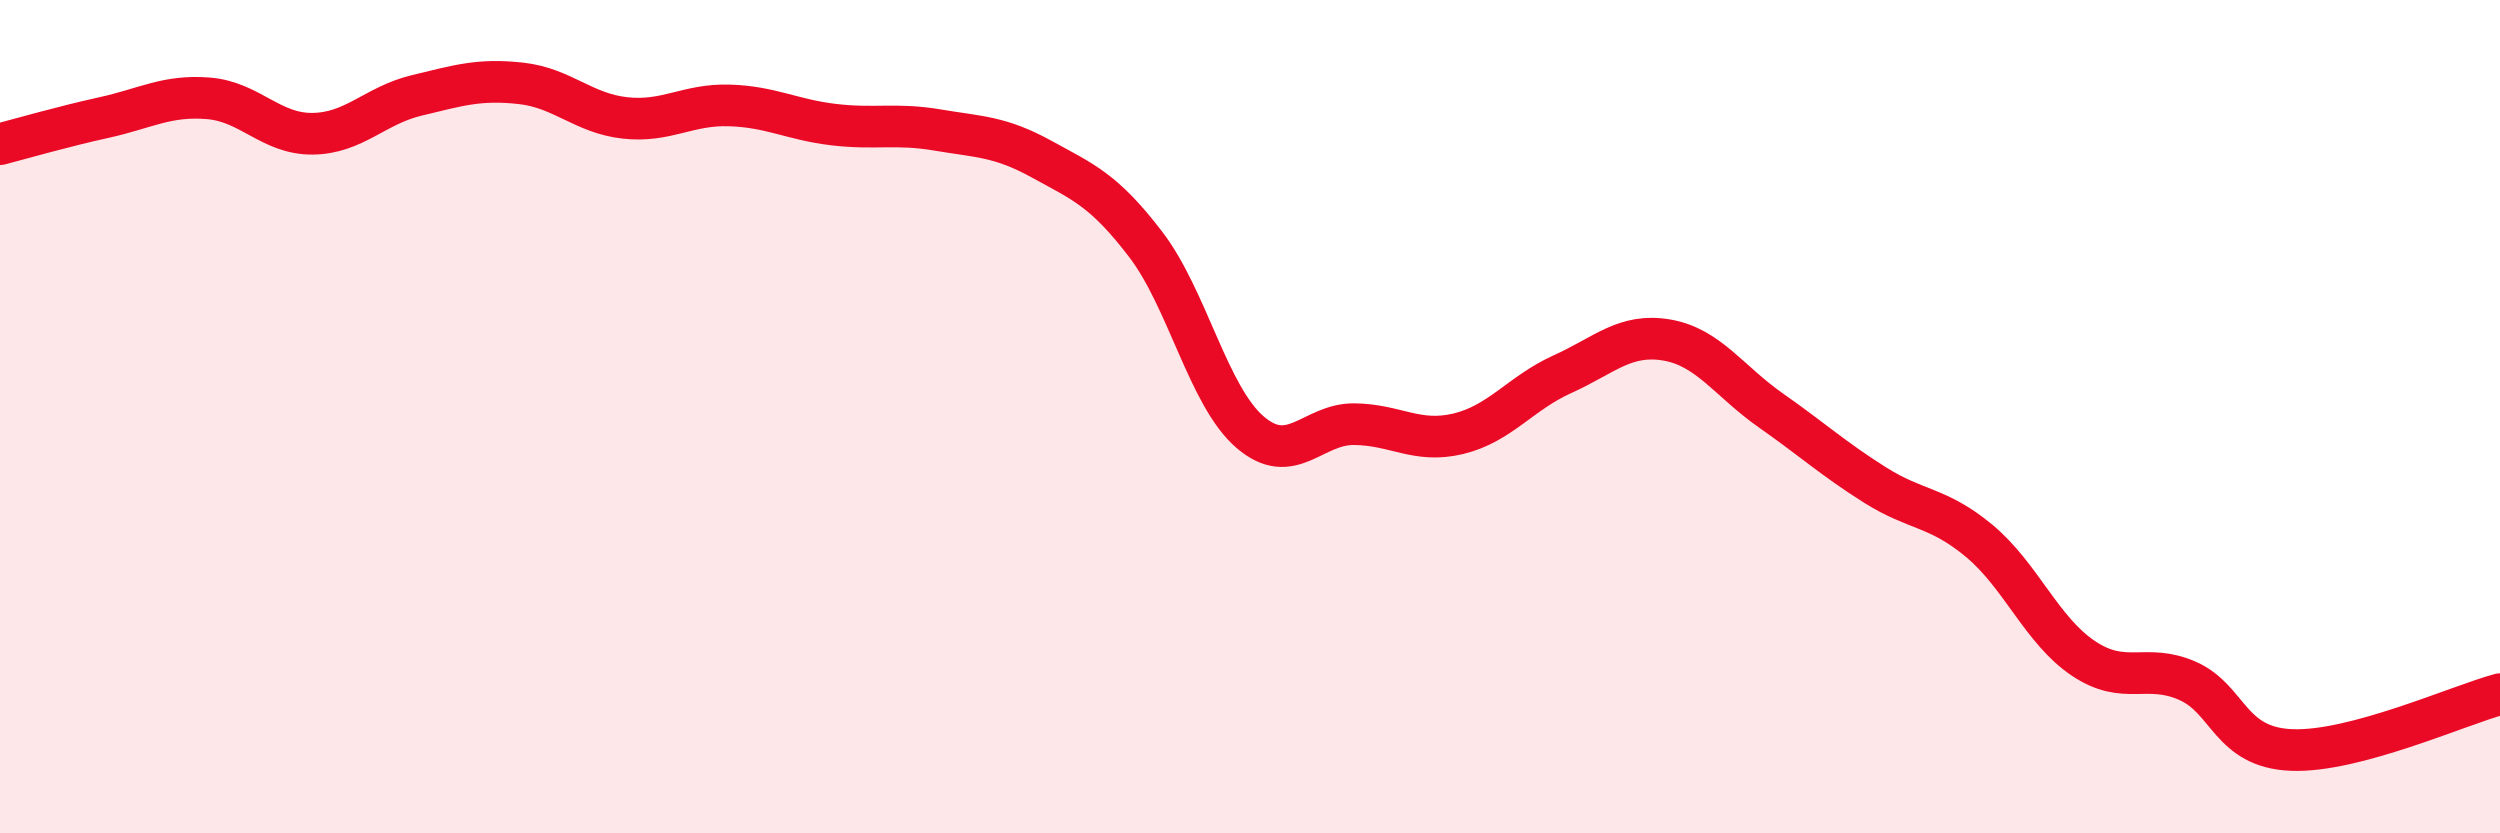
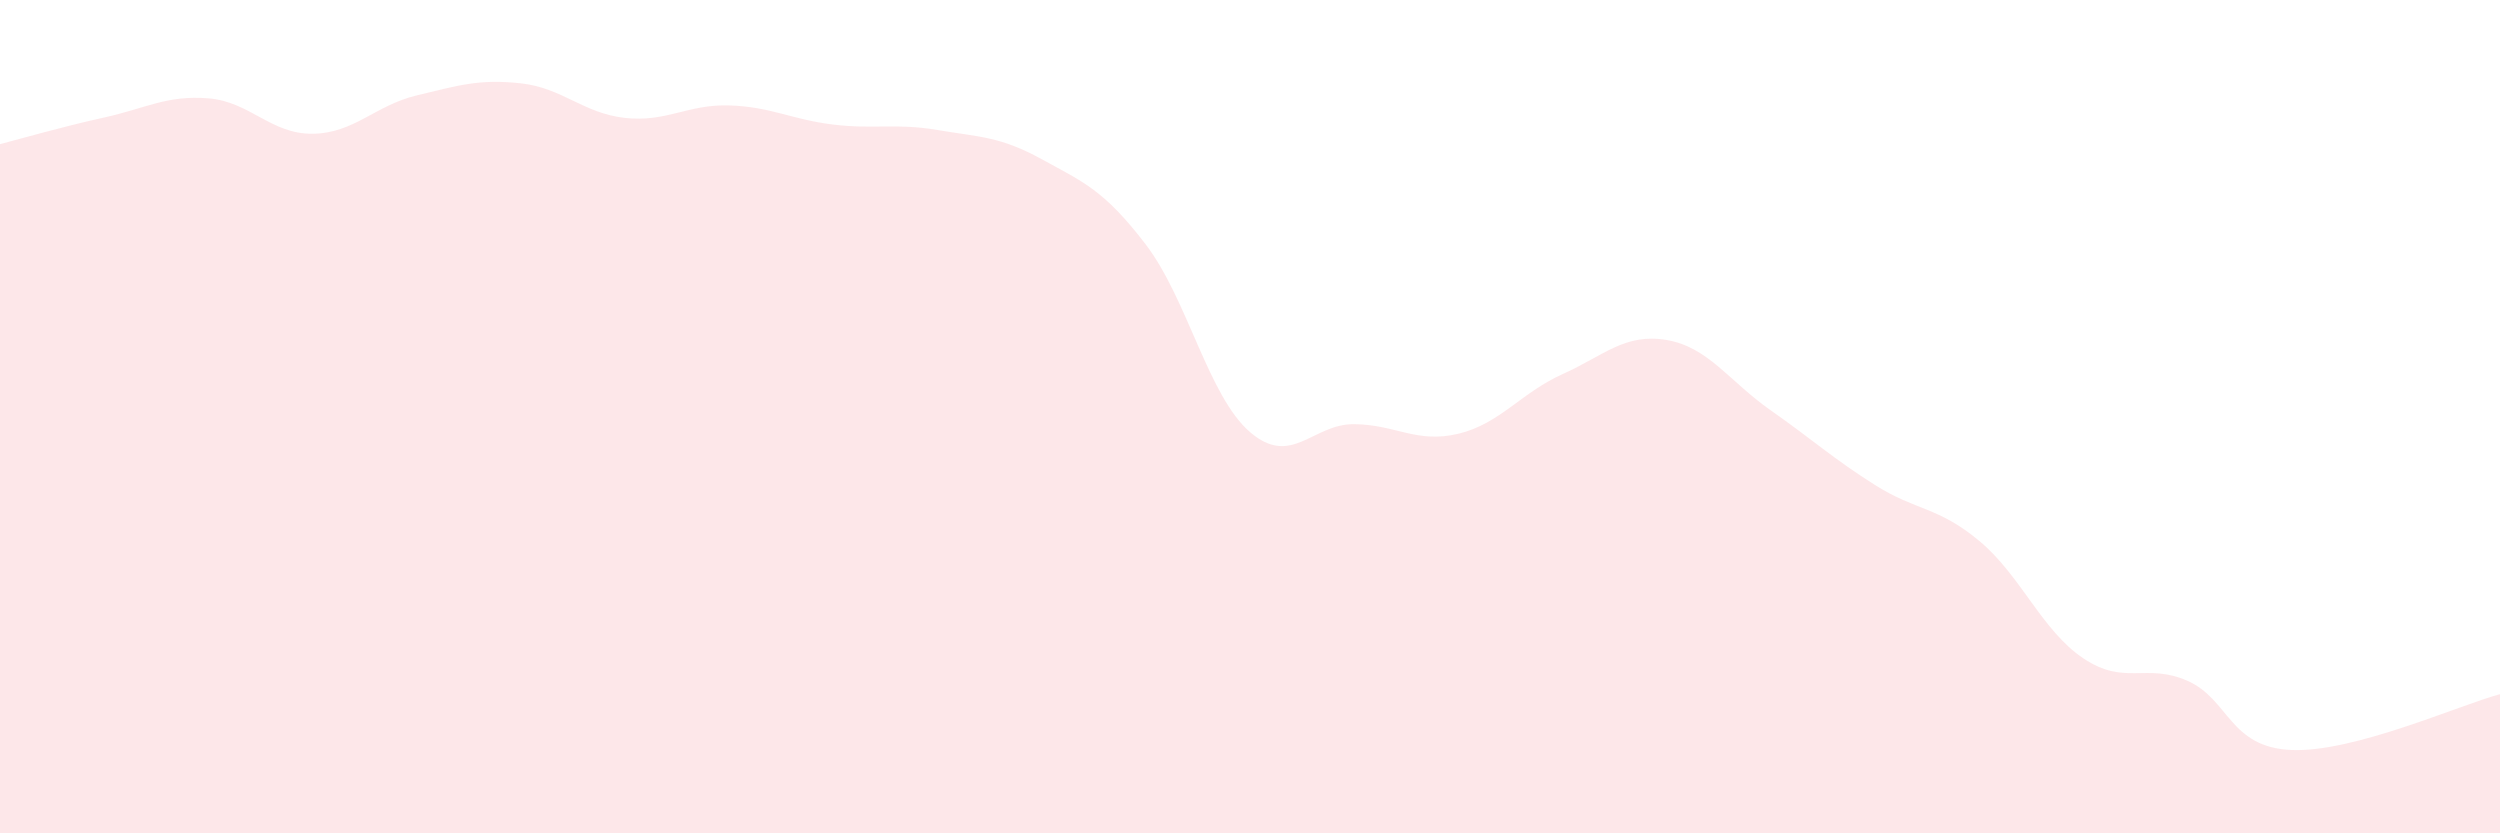
<svg xmlns="http://www.w3.org/2000/svg" width="60" height="20" viewBox="0 0 60 20">
  <path d="M 0,3.46 C 0.5,3.33 1.5,3.04 2.5,2.82 C 3.5,2.6 4,2.28 5,2.36 C 6,2.44 6.5,3.22 7.5,3.21 C 8.5,3.2 9,2.53 10,2.29 C 11,2.05 11.5,1.89 12.5,2 C 13.5,2.11 14,2.72 15,2.83 C 16,2.94 16.5,2.5 17.5,2.53 C 18.5,2.56 19,2.87 20,2.99 C 21,3.11 21.5,2.95 22.5,3.12 C 23.5,3.29 24,3.27 25,3.82 C 26,4.37 26.5,4.56 27.5,5.87 C 28.5,7.18 29,9.51 30,10.37 C 31,11.23 31.5,10.17 32.5,10.18 C 33.5,10.19 34,10.65 35,10.41 C 36,10.17 36.5,9.43 37.5,8.98 C 38.5,8.53 39,7.99 40,8.16 C 41,8.33 41.5,9.15 42.5,9.85 C 43.5,10.55 44,11.01 45,11.64 C 46,12.27 46.5,12.15 47.5,12.98 C 48.5,13.81 49,15.13 50,15.8 C 51,16.47 51.5,15.9 52.5,16.34 C 53.5,16.78 53.5,17.94 55,18 C 56.5,18.06 59,16.93 60,16.66L60 20L0 20Z" fill="#EB0A25" opacity="0.1" stroke-linecap="round" stroke-linejoin="round" />
-   <path d="M 0,3.46 C 0.5,3.33 1.5,3.04 2.5,2.82 C 3.5,2.6 4,2.28 5,2.36 C 6,2.44 6.5,3.22 7.5,3.21 C 8.5,3.2 9,2.53 10,2.29 C 11,2.05 11.5,1.89 12.5,2 C 13.5,2.11 14,2.72 15,2.83 C 16,2.94 16.5,2.5 17.5,2.53 C 18.5,2.56 19,2.87 20,2.99 C 21,3.11 21.5,2.95 22.5,3.12 C 23.5,3.29 24,3.27 25,3.82 C 26,4.37 26.5,4.56 27.5,5.87 C 28.5,7.18 29,9.51 30,10.37 C 31,11.23 31.5,10.17 32.5,10.18 C 33.5,10.19 34,10.65 35,10.41 C 36,10.17 36.5,9.43 37.5,8.98 C 38.5,8.53 39,7.99 40,8.16 C 41,8.33 41.5,9.15 42.5,9.85 C 43.5,10.55 44,11.01 45,11.64 C 46,12.27 46.5,12.15 47.5,12.98 C 48.5,13.81 49,15.13 50,15.8 C 51,16.47 51.5,15.9 52.5,16.34 C 53.5,16.78 53.5,17.94 55,18 C 56.5,18.06 59,16.93 60,16.66" stroke="#EB0A25" stroke-width="1" fill="none" stroke-linecap="round" stroke-linejoin="round" />
</svg>